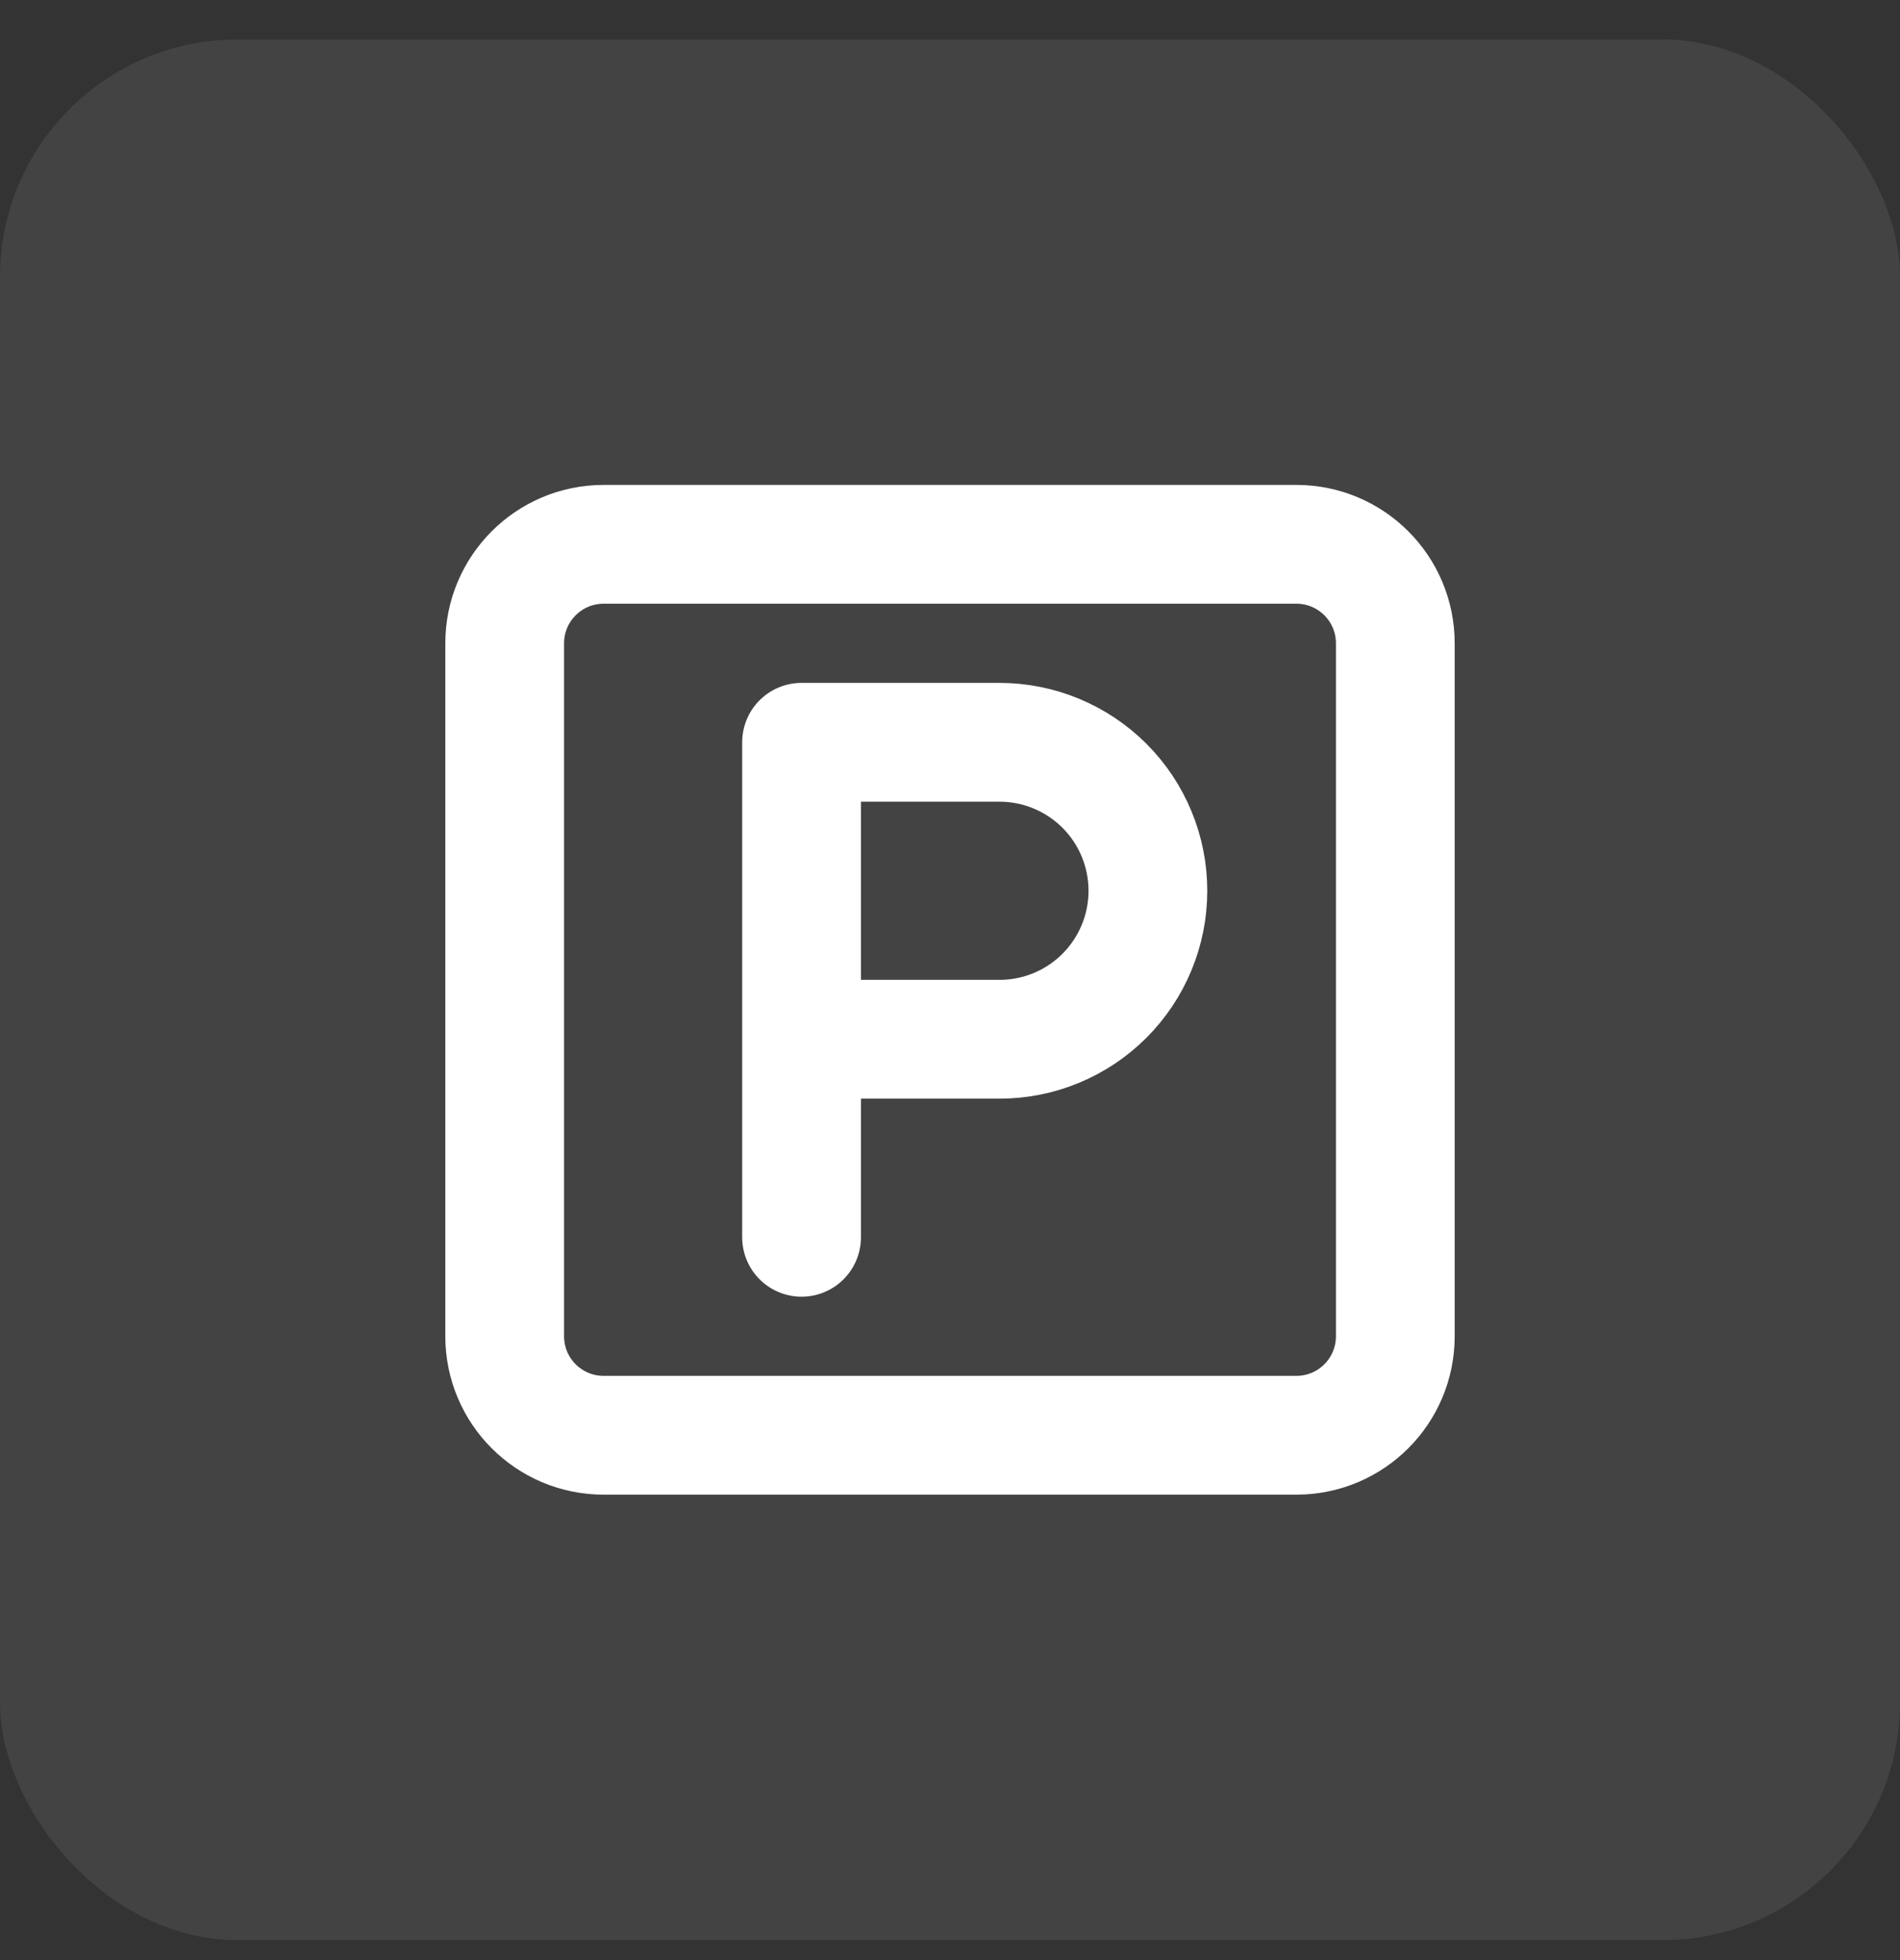
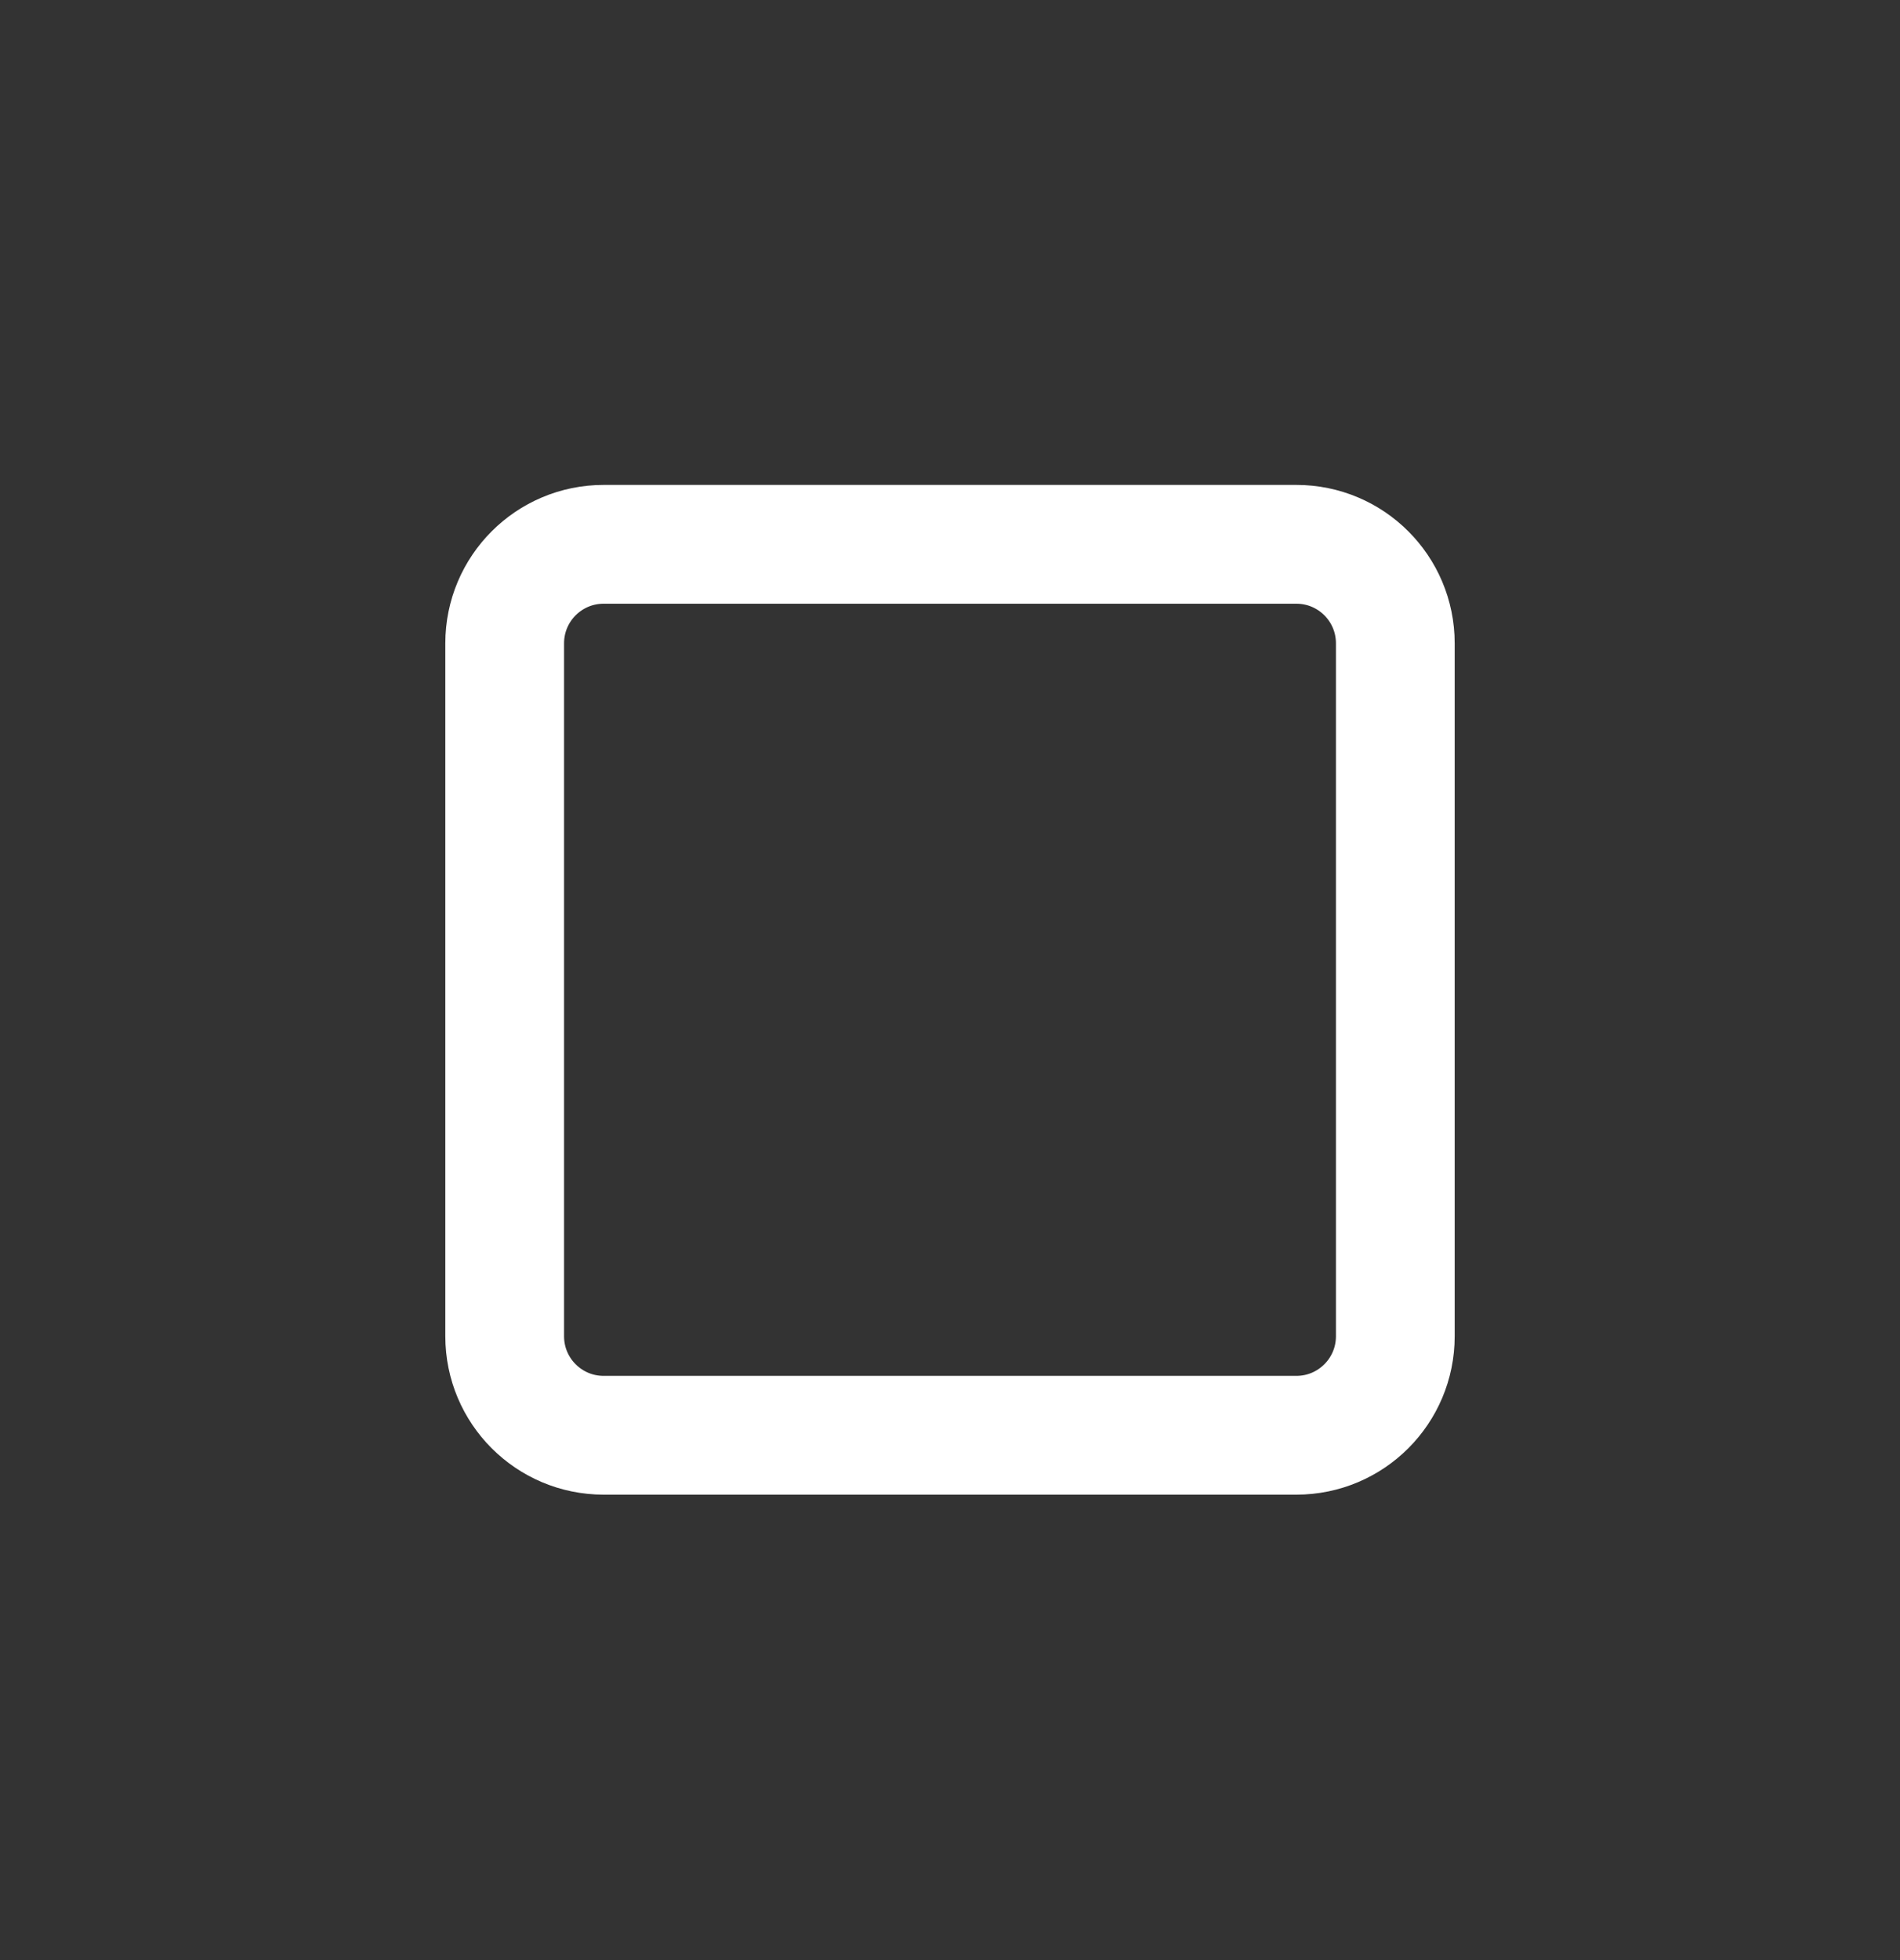
<svg xmlns="http://www.w3.org/2000/svg" width="32" height="33" viewBox="0 0 32 33" fill="none">
  <rect x="0" y="0" width="32" height="33" fill="#333333" stroke="none" />
-   <rect y="0.664" width="32" height="32" rx="4" fill="white" fill-opacity="0.08" />
  <path d="M21.833 9.164H10.167C9.246 9.164 8.5 9.91 8.5 10.831V22.497C8.5 23.418 9.246 24.164 10.167 24.164H21.833C22.754 24.164 23.5 23.418 23.5 22.497V10.831C23.5 9.91 22.754 9.164 21.833 9.164Z" stroke="white" stroke-width="2" stroke-linecap="round" stroke-linejoin="round" />
-   <path d="M13.5 20.831V12.497H16.833C17.496 12.497 18.132 12.761 18.601 13.229C19.07 13.698 19.333 14.334 19.333 14.997C19.333 15.66 19.07 16.296 18.601 16.765C18.132 17.234 17.496 17.497 16.833 17.497H13.5" stroke="white" stroke-width="2" stroke-linecap="round" stroke-linejoin="round" />
</svg>